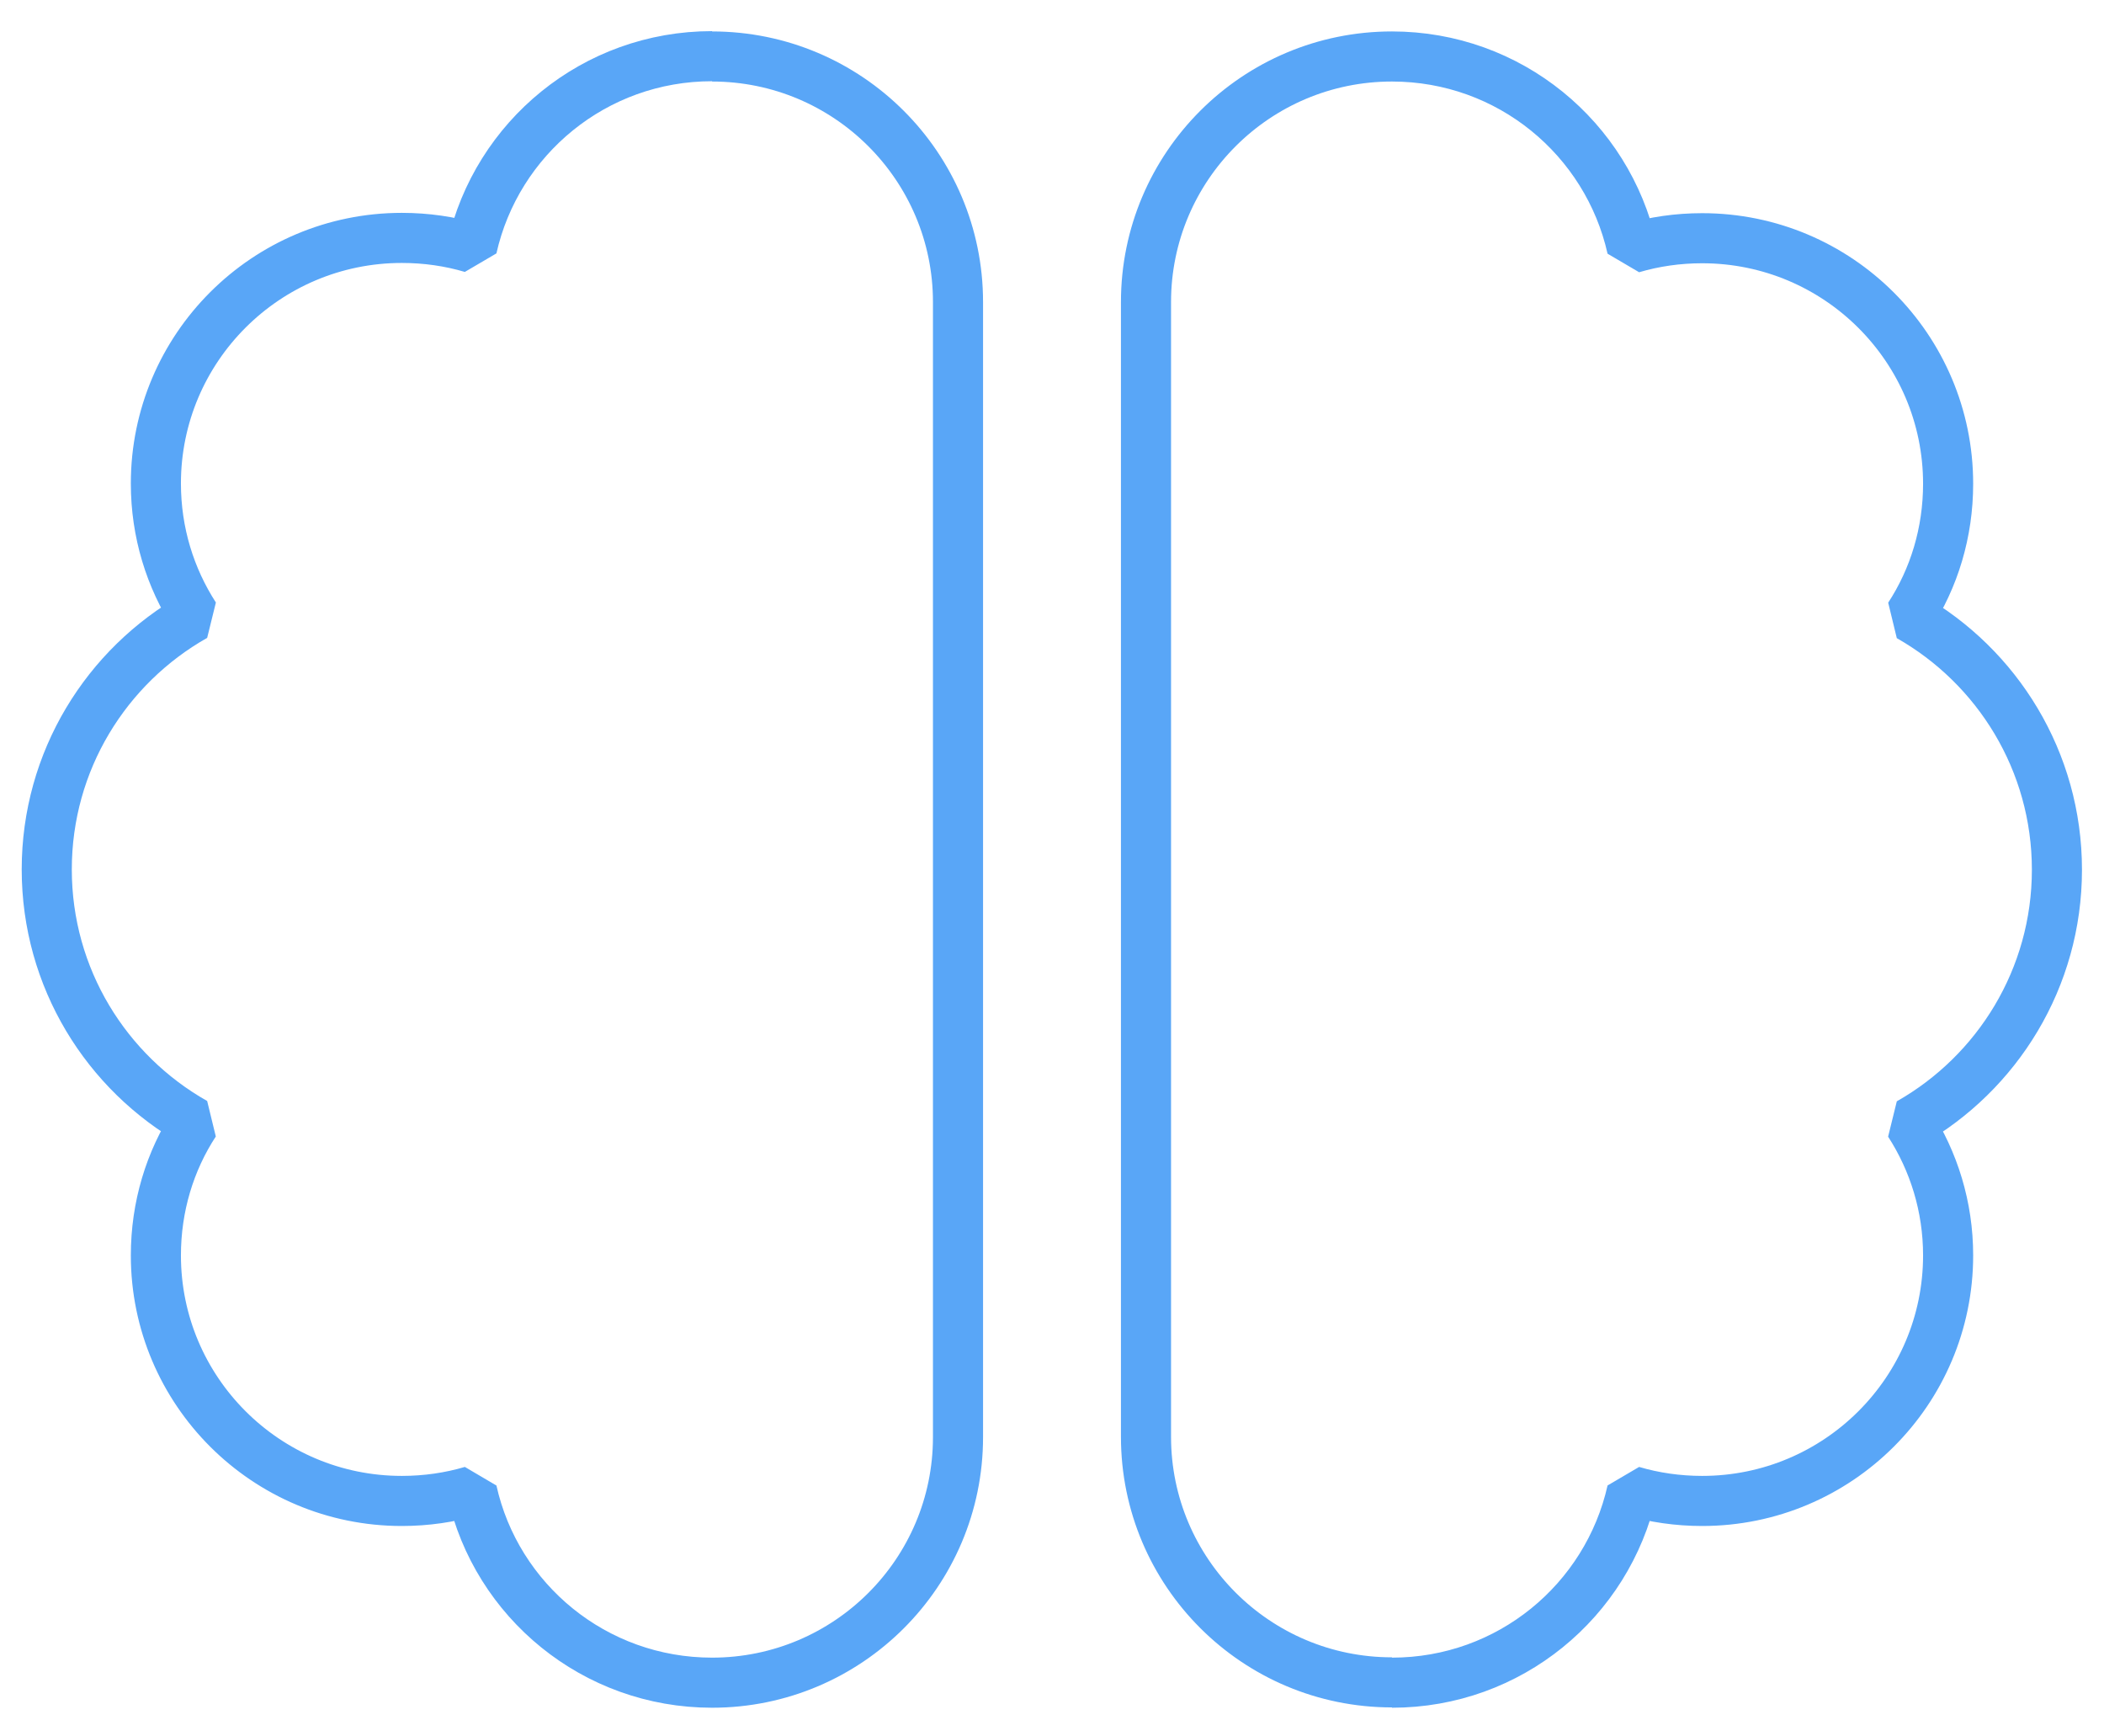
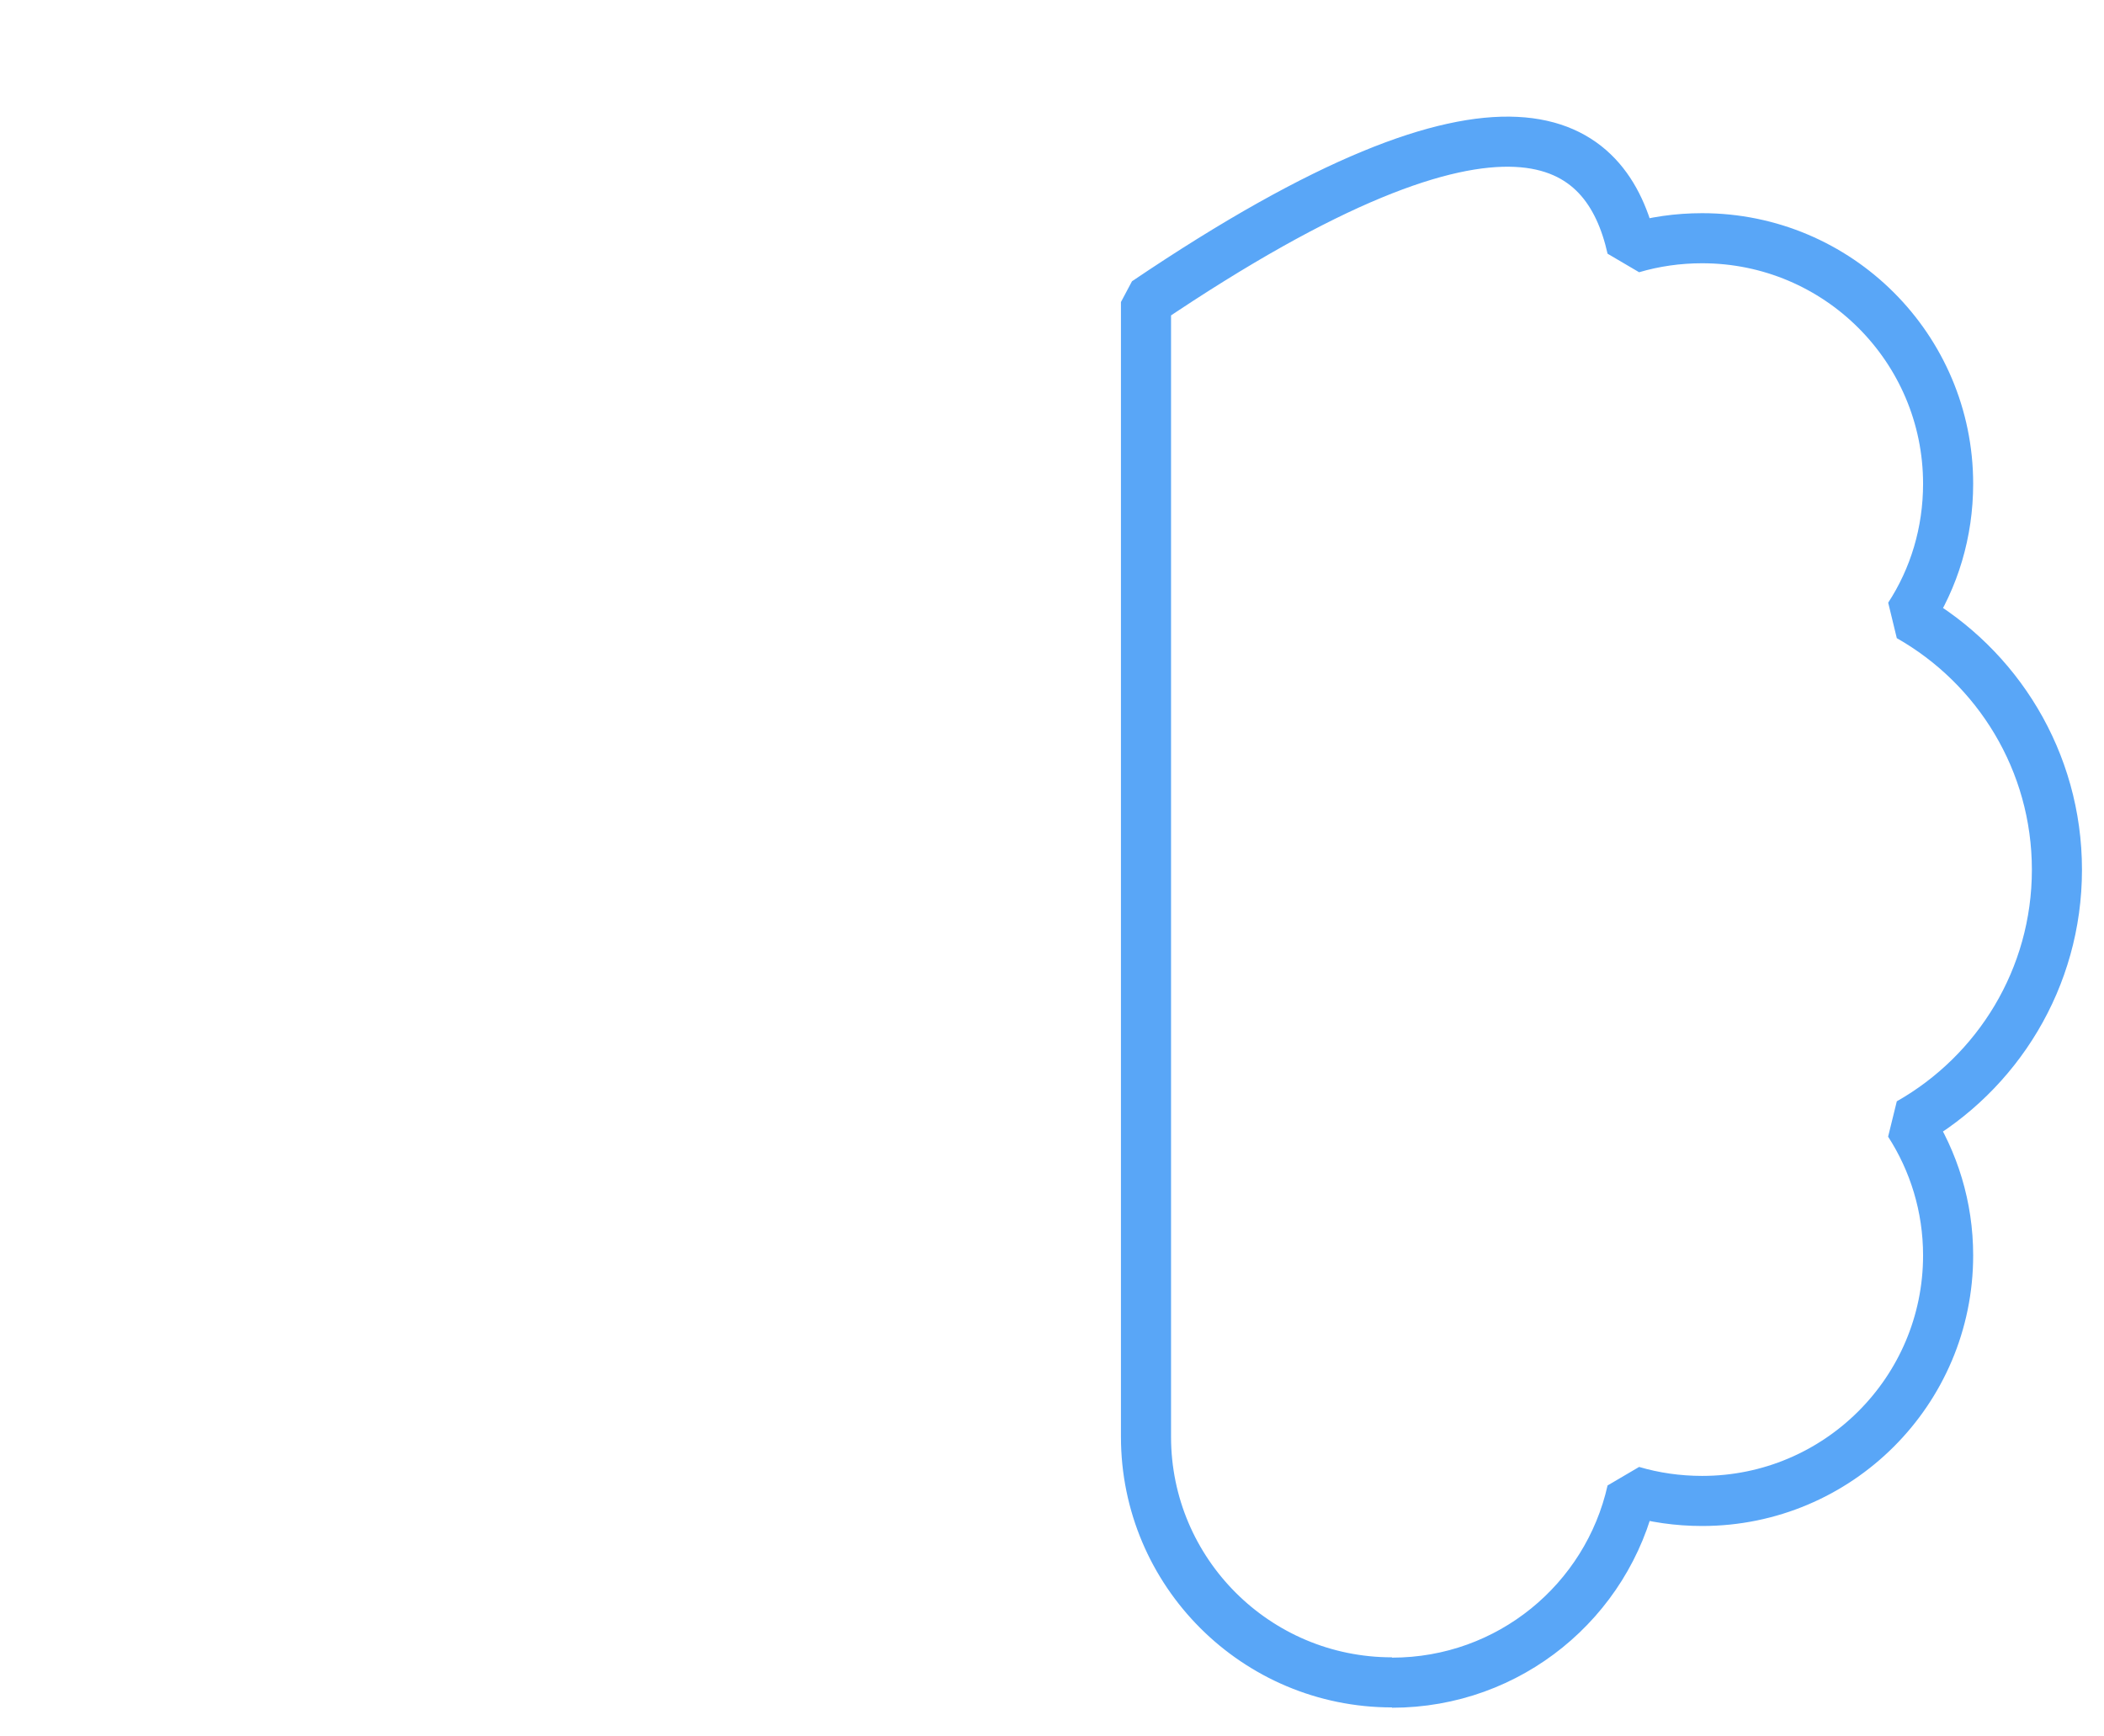
<svg xmlns="http://www.w3.org/2000/svg" width="126" height="104" viewBox="0 0 126 104" fill="none">
  <g id="Layer_1">
-     <path id="Vector" d="M42.641 3.383C50.781 3.383 57.371 9.978 57.371 18.09V86.076C57.371 94.188 50.781 100.782 42.641 100.782C35.603 100.782 29.722 95.874 28.265 89.298C26.94 89.691 25.521 89.897 24.065 89.897C15.925 89.897 9.335 83.303 9.335 75.191C9.335 72.269 10.175 69.534 11.668 67.248C6.366 64.251 2.8 58.574 2.8 52.073C2.8 45.573 6.366 39.896 11.668 36.899C10.194 34.613 9.335 31.897 9.335 28.956C9.335 20.844 15.925 14.249 24.065 14.249C25.521 14.249 26.94 14.455 28.265 14.849C29.74 8.273 35.603 3.365 42.641 3.365" stroke="#59A6F7" stroke-width="3" stroke-linejoin="bevel" />
-     <path id="Vector_2" d="M83.359 100.763C75.219 100.763 68.629 94.169 68.629 86.057V18.09C68.629 9.978 75.219 3.383 83.359 3.383C90.397 3.383 96.26 8.292 97.734 14.867C99.06 14.474 100.479 14.268 101.935 14.268C110.075 14.268 116.665 20.862 116.665 28.974C116.665 31.897 115.825 34.632 114.332 36.917C119.615 39.915 123.181 45.591 123.181 52.092C123.181 58.593 119.615 64.269 114.332 67.266C115.806 69.552 116.665 72.269 116.665 75.191C116.665 83.303 110.075 89.897 101.935 89.897C100.479 89.897 99.06 89.691 97.734 89.298C96.26 95.874 90.397 100.782 83.359 100.782" stroke="#59A6F7" stroke-width="3" stroke-linejoin="bevel" />
+     <path id="Vector_2" d="M83.359 100.763C75.219 100.763 68.629 94.169 68.629 86.057V18.09C90.397 3.383 96.26 8.292 97.734 14.867C99.06 14.474 100.479 14.268 101.935 14.268C110.075 14.268 116.665 20.862 116.665 28.974C116.665 31.897 115.825 34.632 114.332 36.917C119.615 39.915 123.181 45.591 123.181 52.092C123.181 58.593 119.615 64.269 114.332 67.266C115.806 69.552 116.665 72.269 116.665 75.191C116.665 83.303 110.075 89.897 101.935 89.897C100.479 89.897 99.06 89.691 97.734 89.298C96.26 95.874 90.397 100.782 83.359 100.782" stroke="#59A6F7" stroke-width="3" stroke-linejoin="bevel" />
  </g>
</svg>